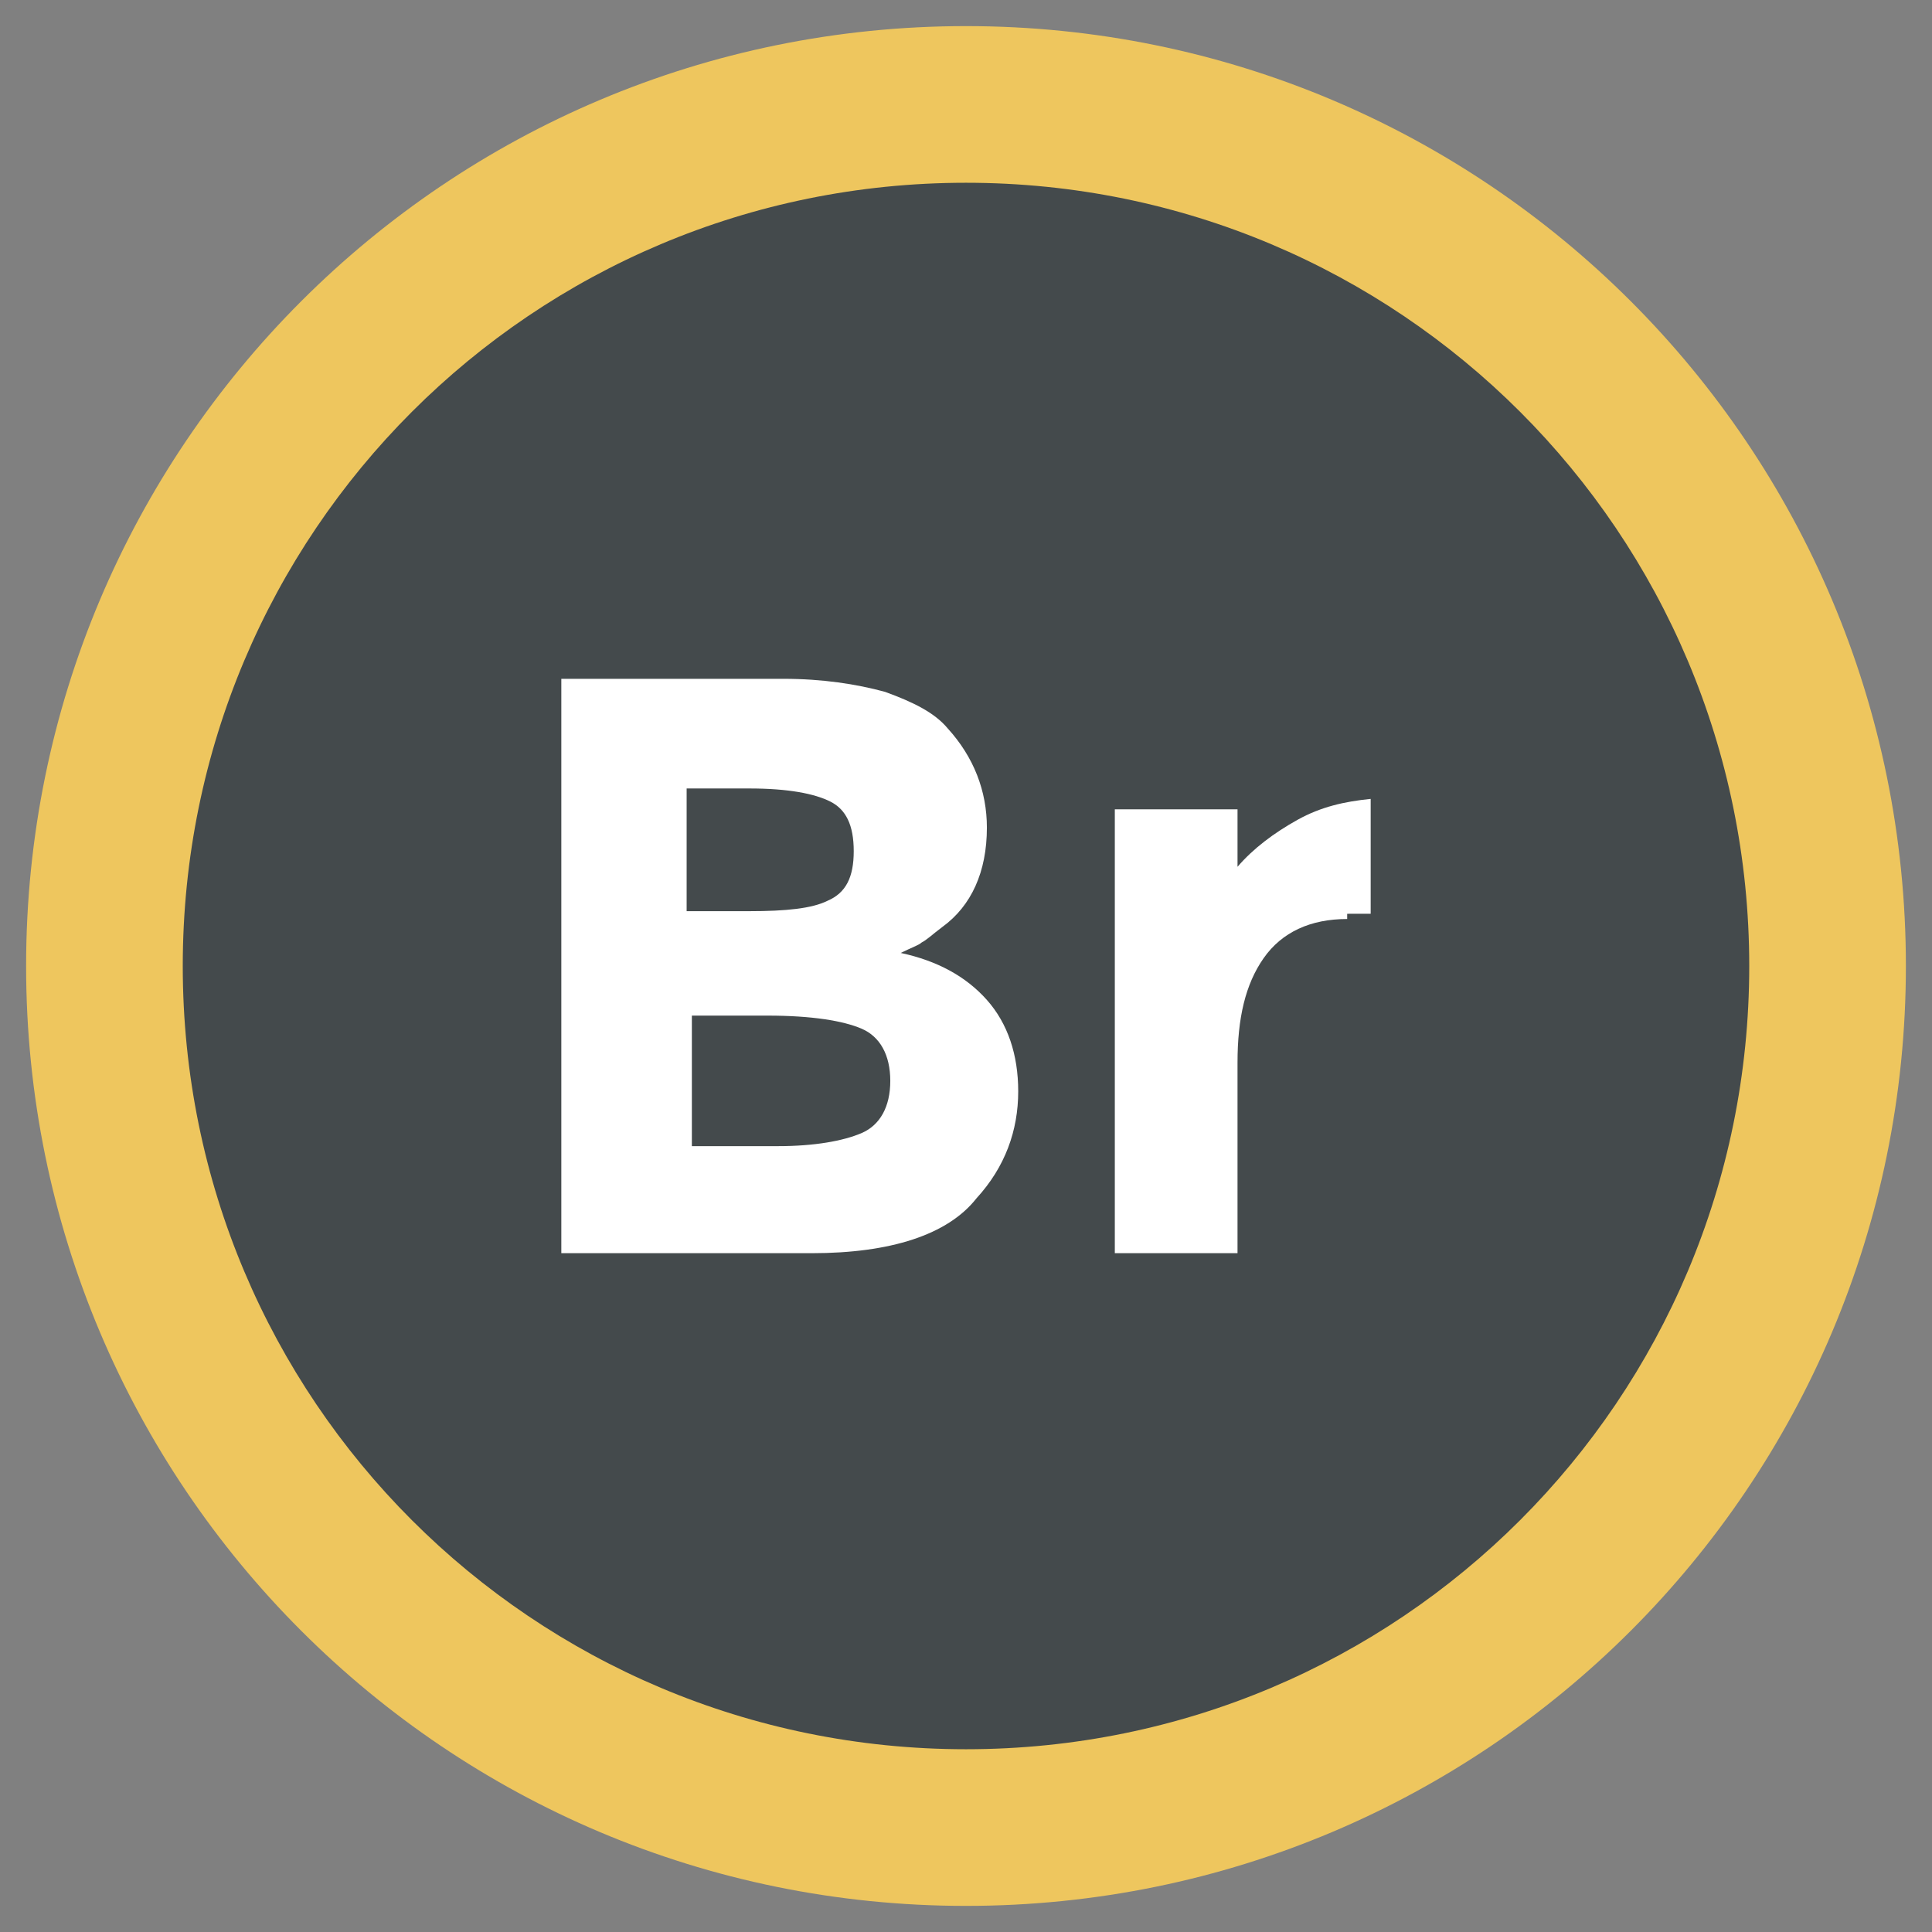
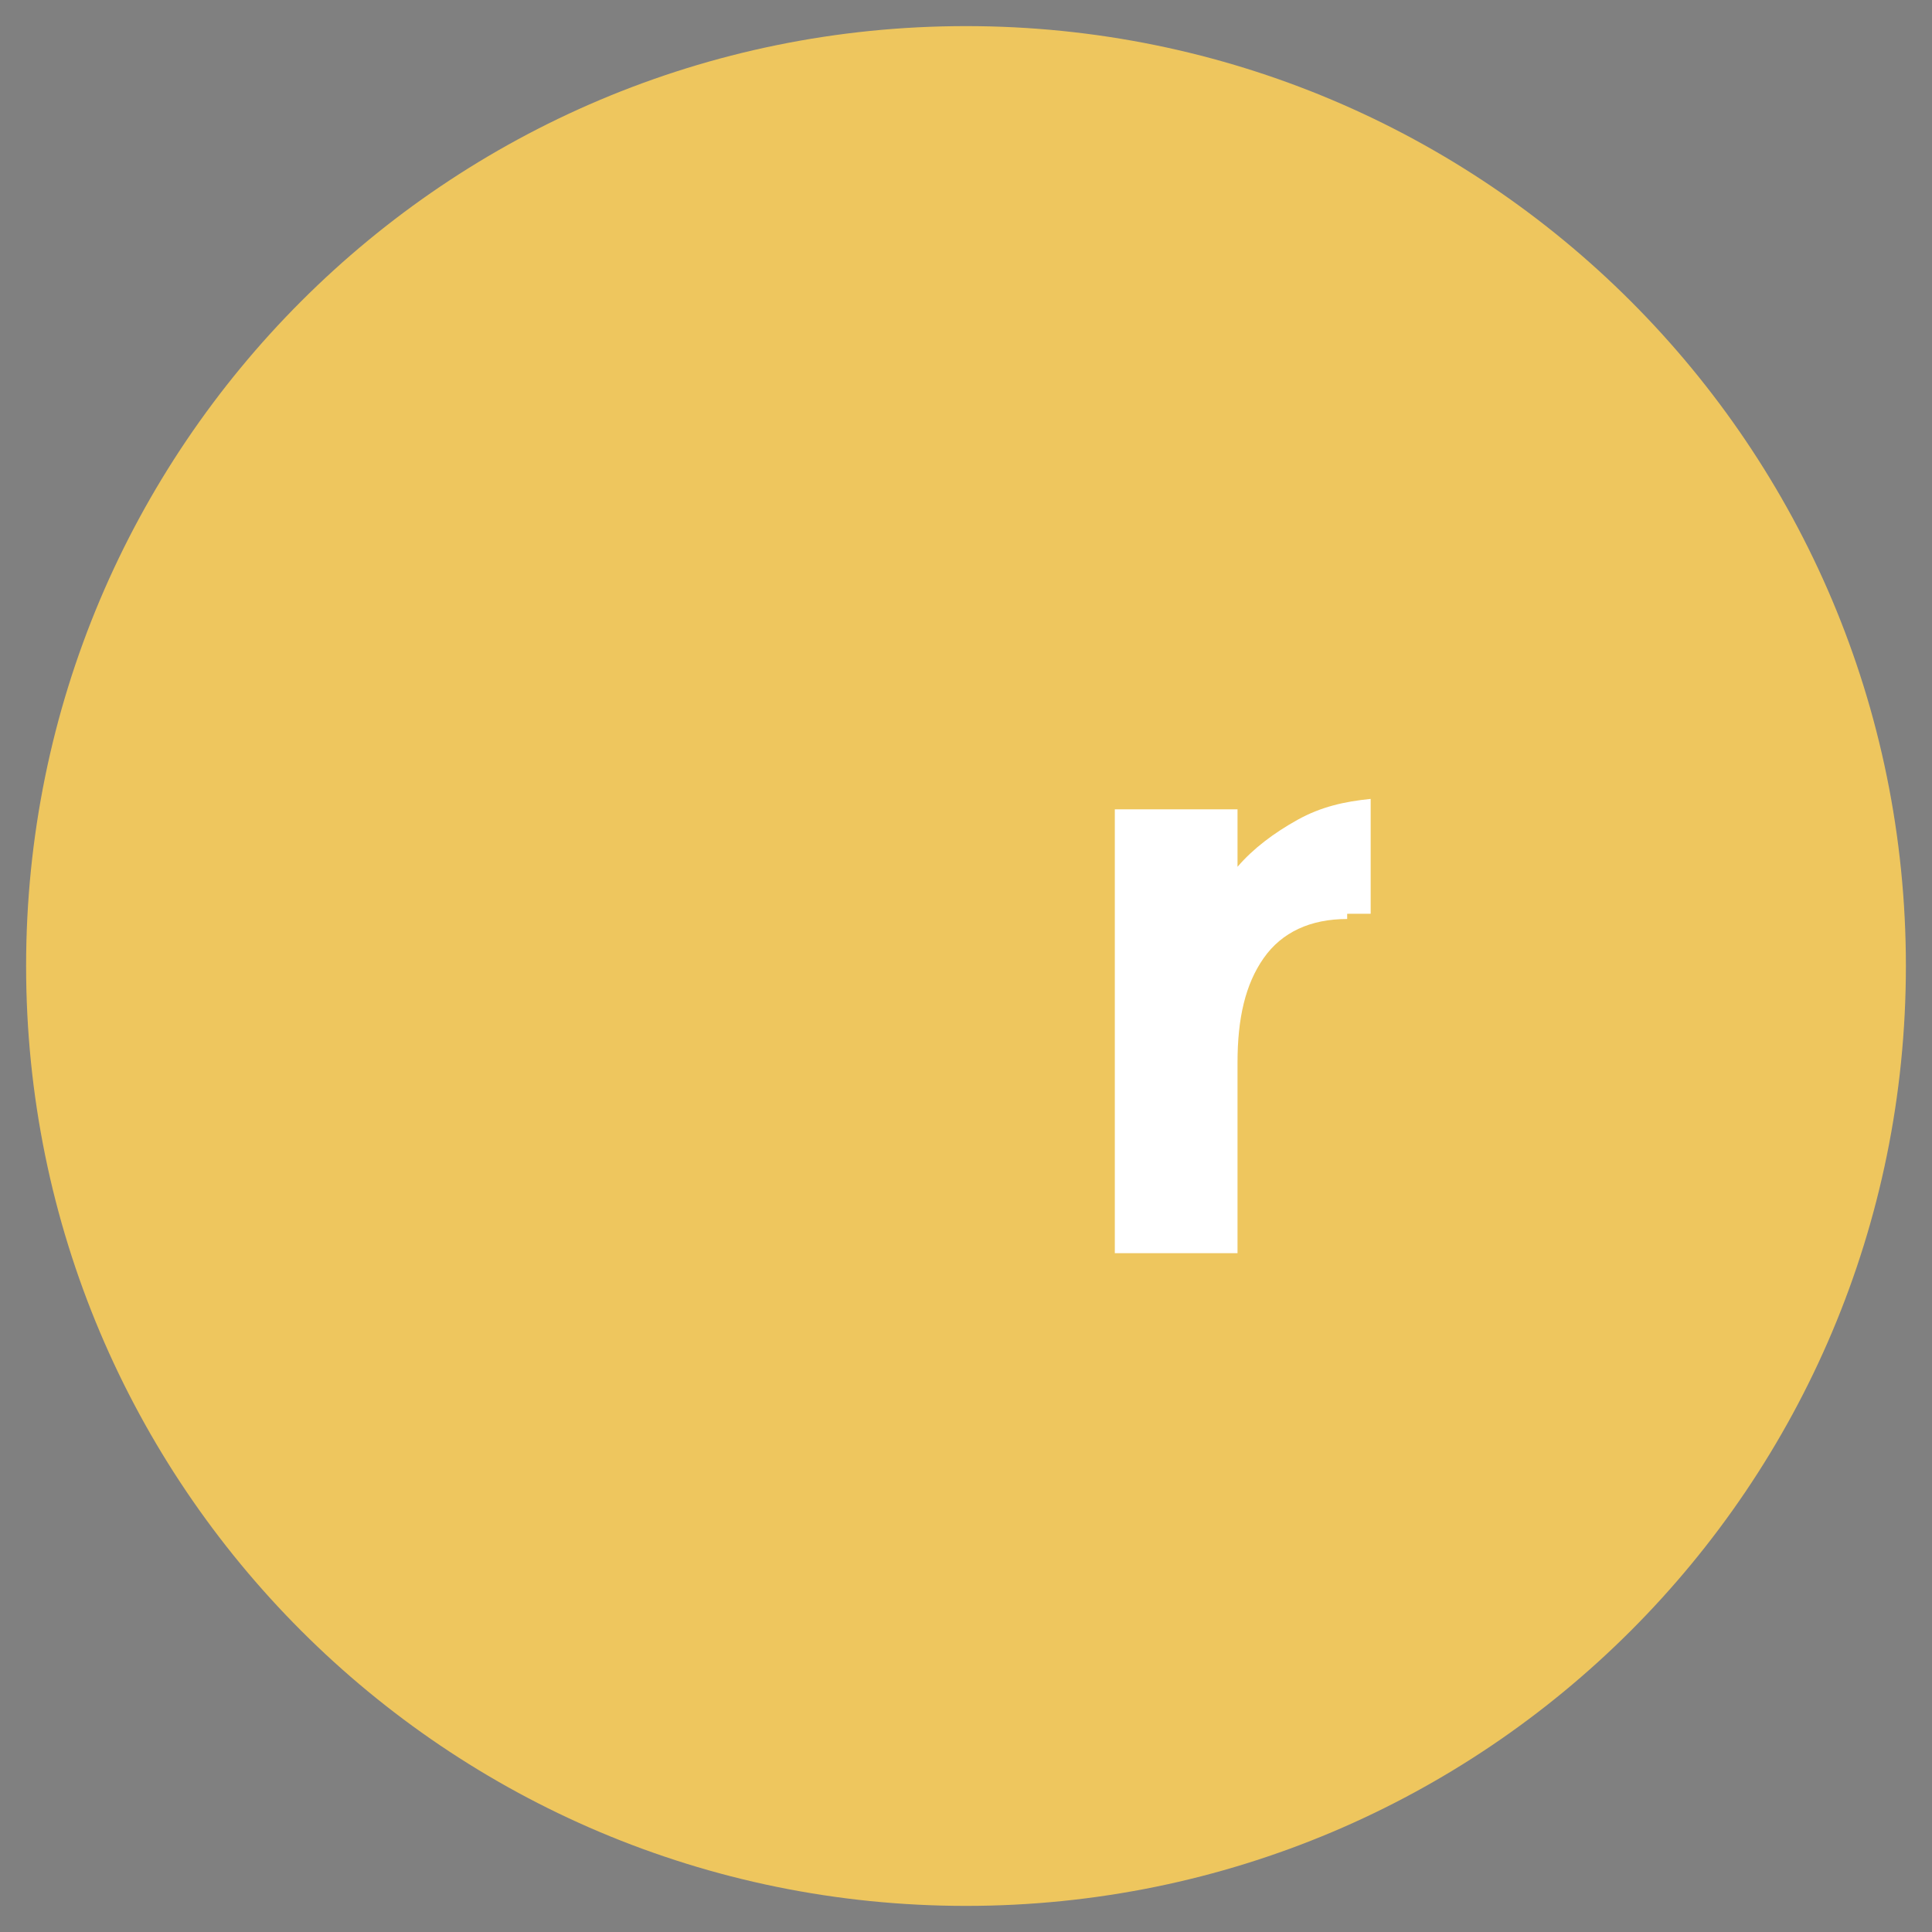
<svg xmlns="http://www.w3.org/2000/svg" id="Layer_1" style="enable-background:new 0 0 74 74;" version="1.1" viewBox="0 0 74 74" xml:space="preserve">
  <rect x="0" y="0" width="74" height="74" fill="#808080" stroke="none" />
  <style type="text/css">
	.st0{fill:#E25656;}
	.st1{fill:#444A4C;}
	.st2{fill:#FFFFFF;}
	.st3{fill:#3DB39E;}
	.st4{fill:#EEC65E;}
	.st5{fill:#2598B7;}
	.st6{fill:#2FA58E;}
</style>
  <g>
    <path class="st4" d="M37,73L37,73C17.1,73,1,56.9,1,37v0C1,17.1,17.1,1,37,1h0c19.9,0,36,16.1,36,36v0C73,56.9,56.9,73,37,73z" />
-     <path class="st1" d="M7,37L7,37C7,20.4,20.4,7,37,7h0c16.6,0,30,13.4,30,30v0c0,16.6-13.4,30-30,30h0C20.4,67,7,53.6,7,37z" />
    <g>
-       <path class="st2" d="M31.1,48h-9.6V26H30c1.5,0,2.8,0.2,3.9,0.5c1.1,0.4,1.9,0.8,2.4,1.4c1,1.1,1.5,2.4,1.5,3.8    c0,1.7-0.6,3-1.7,3.8c-0.4,0.3-0.6,0.5-0.8,0.6c-0.1,0.1-0.4,0.2-0.8,0.4c1.4,0.3,2.5,0.9,3.3,1.8c0.8,0.9,1.2,2.1,1.2,3.5    c0,1.5-0.5,2.9-1.6,4.1C36.3,47.3,34.1,48,31.1,48z M26.4,34.9h2.3c1.4,0,2.4-0.1,3-0.4c0.7-0.3,1-0.9,1-1.9s-0.3-1.6-0.9-1.9    c-0.6-0.3-1.6-0.5-3.1-0.5h-2.4V34.9z M26.4,43.9h3.4c1.4,0,2.5-0.2,3.2-0.5c0.7-0.3,1.1-1,1.1-2c0-1-0.4-1.7-1.1-2    c-0.7-0.3-1.9-0.5-3.6-0.5h-2.9V43.9z" />
      <path class="st2" d="M51.6,35.2c-1.4,0-2.5,0.5-3.2,1.5c-0.7,1-1,2.3-1,4V48h-4.7v-17h4.7v2.2c0.6-0.7,1.4-1.3,2.3-1.8    c0.9-0.5,1.8-0.7,2.8-0.8l0,4.4H51.6z" />
    </g>
  </g>
</svg>